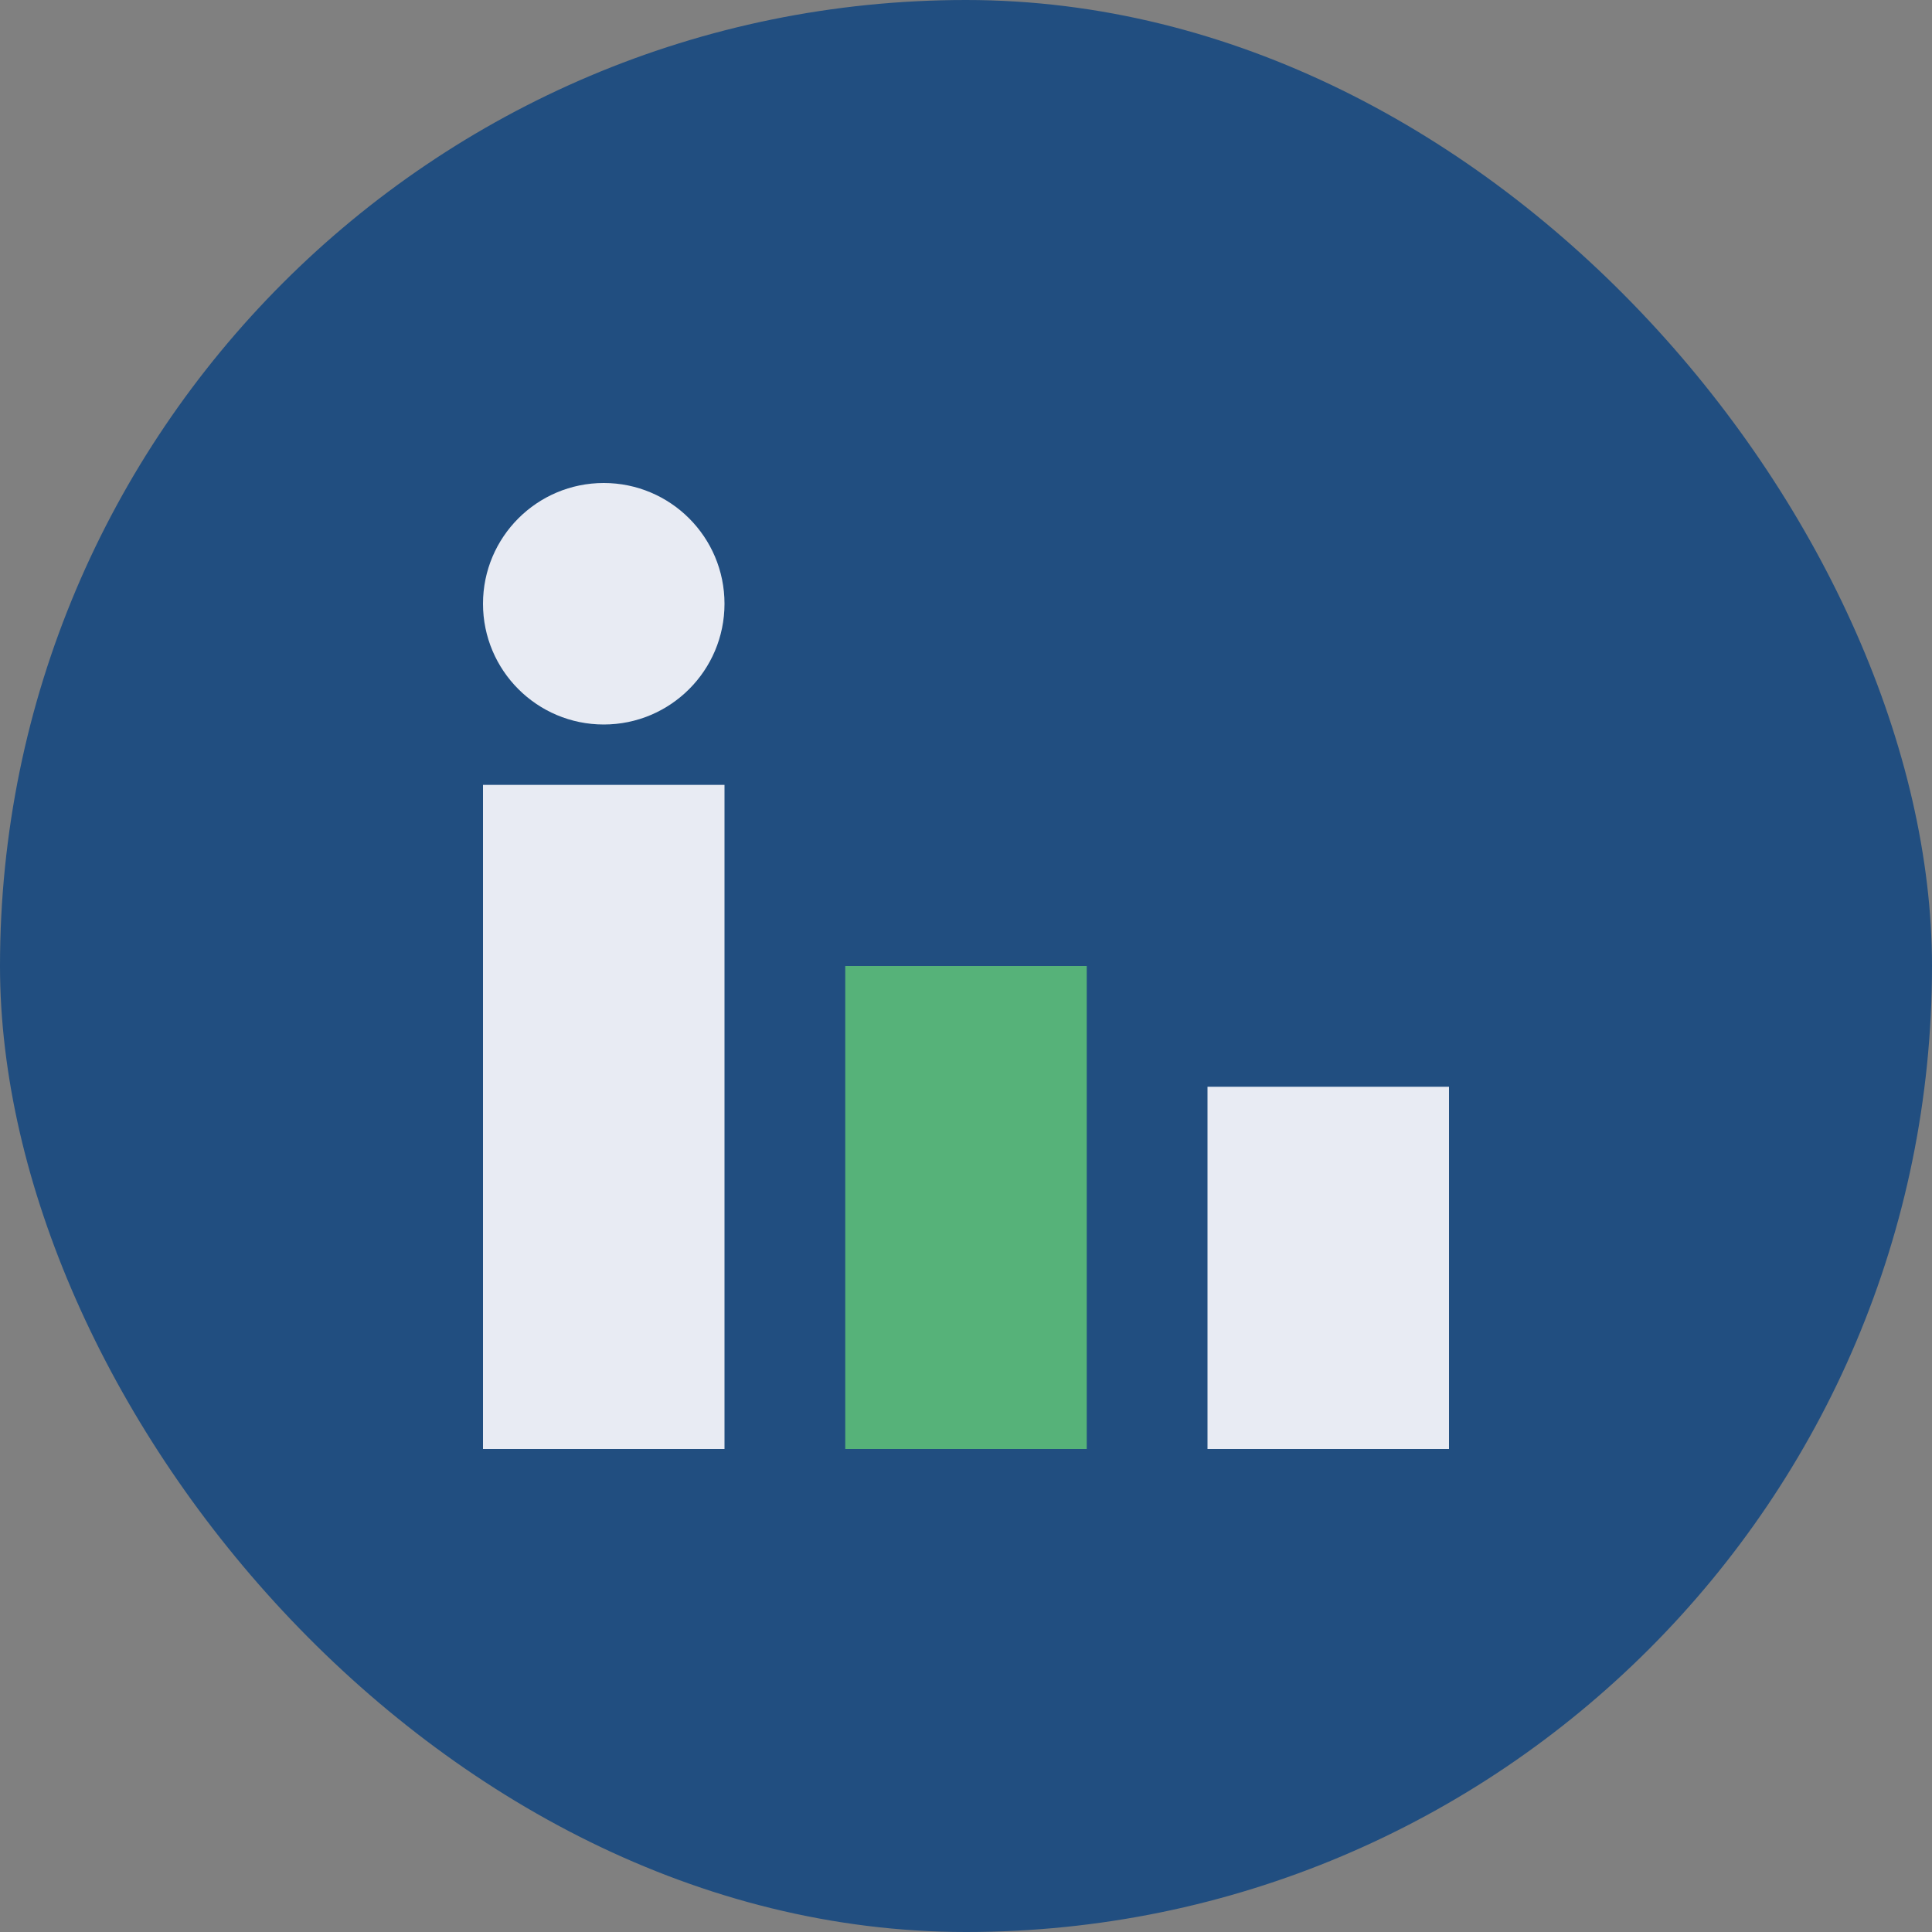
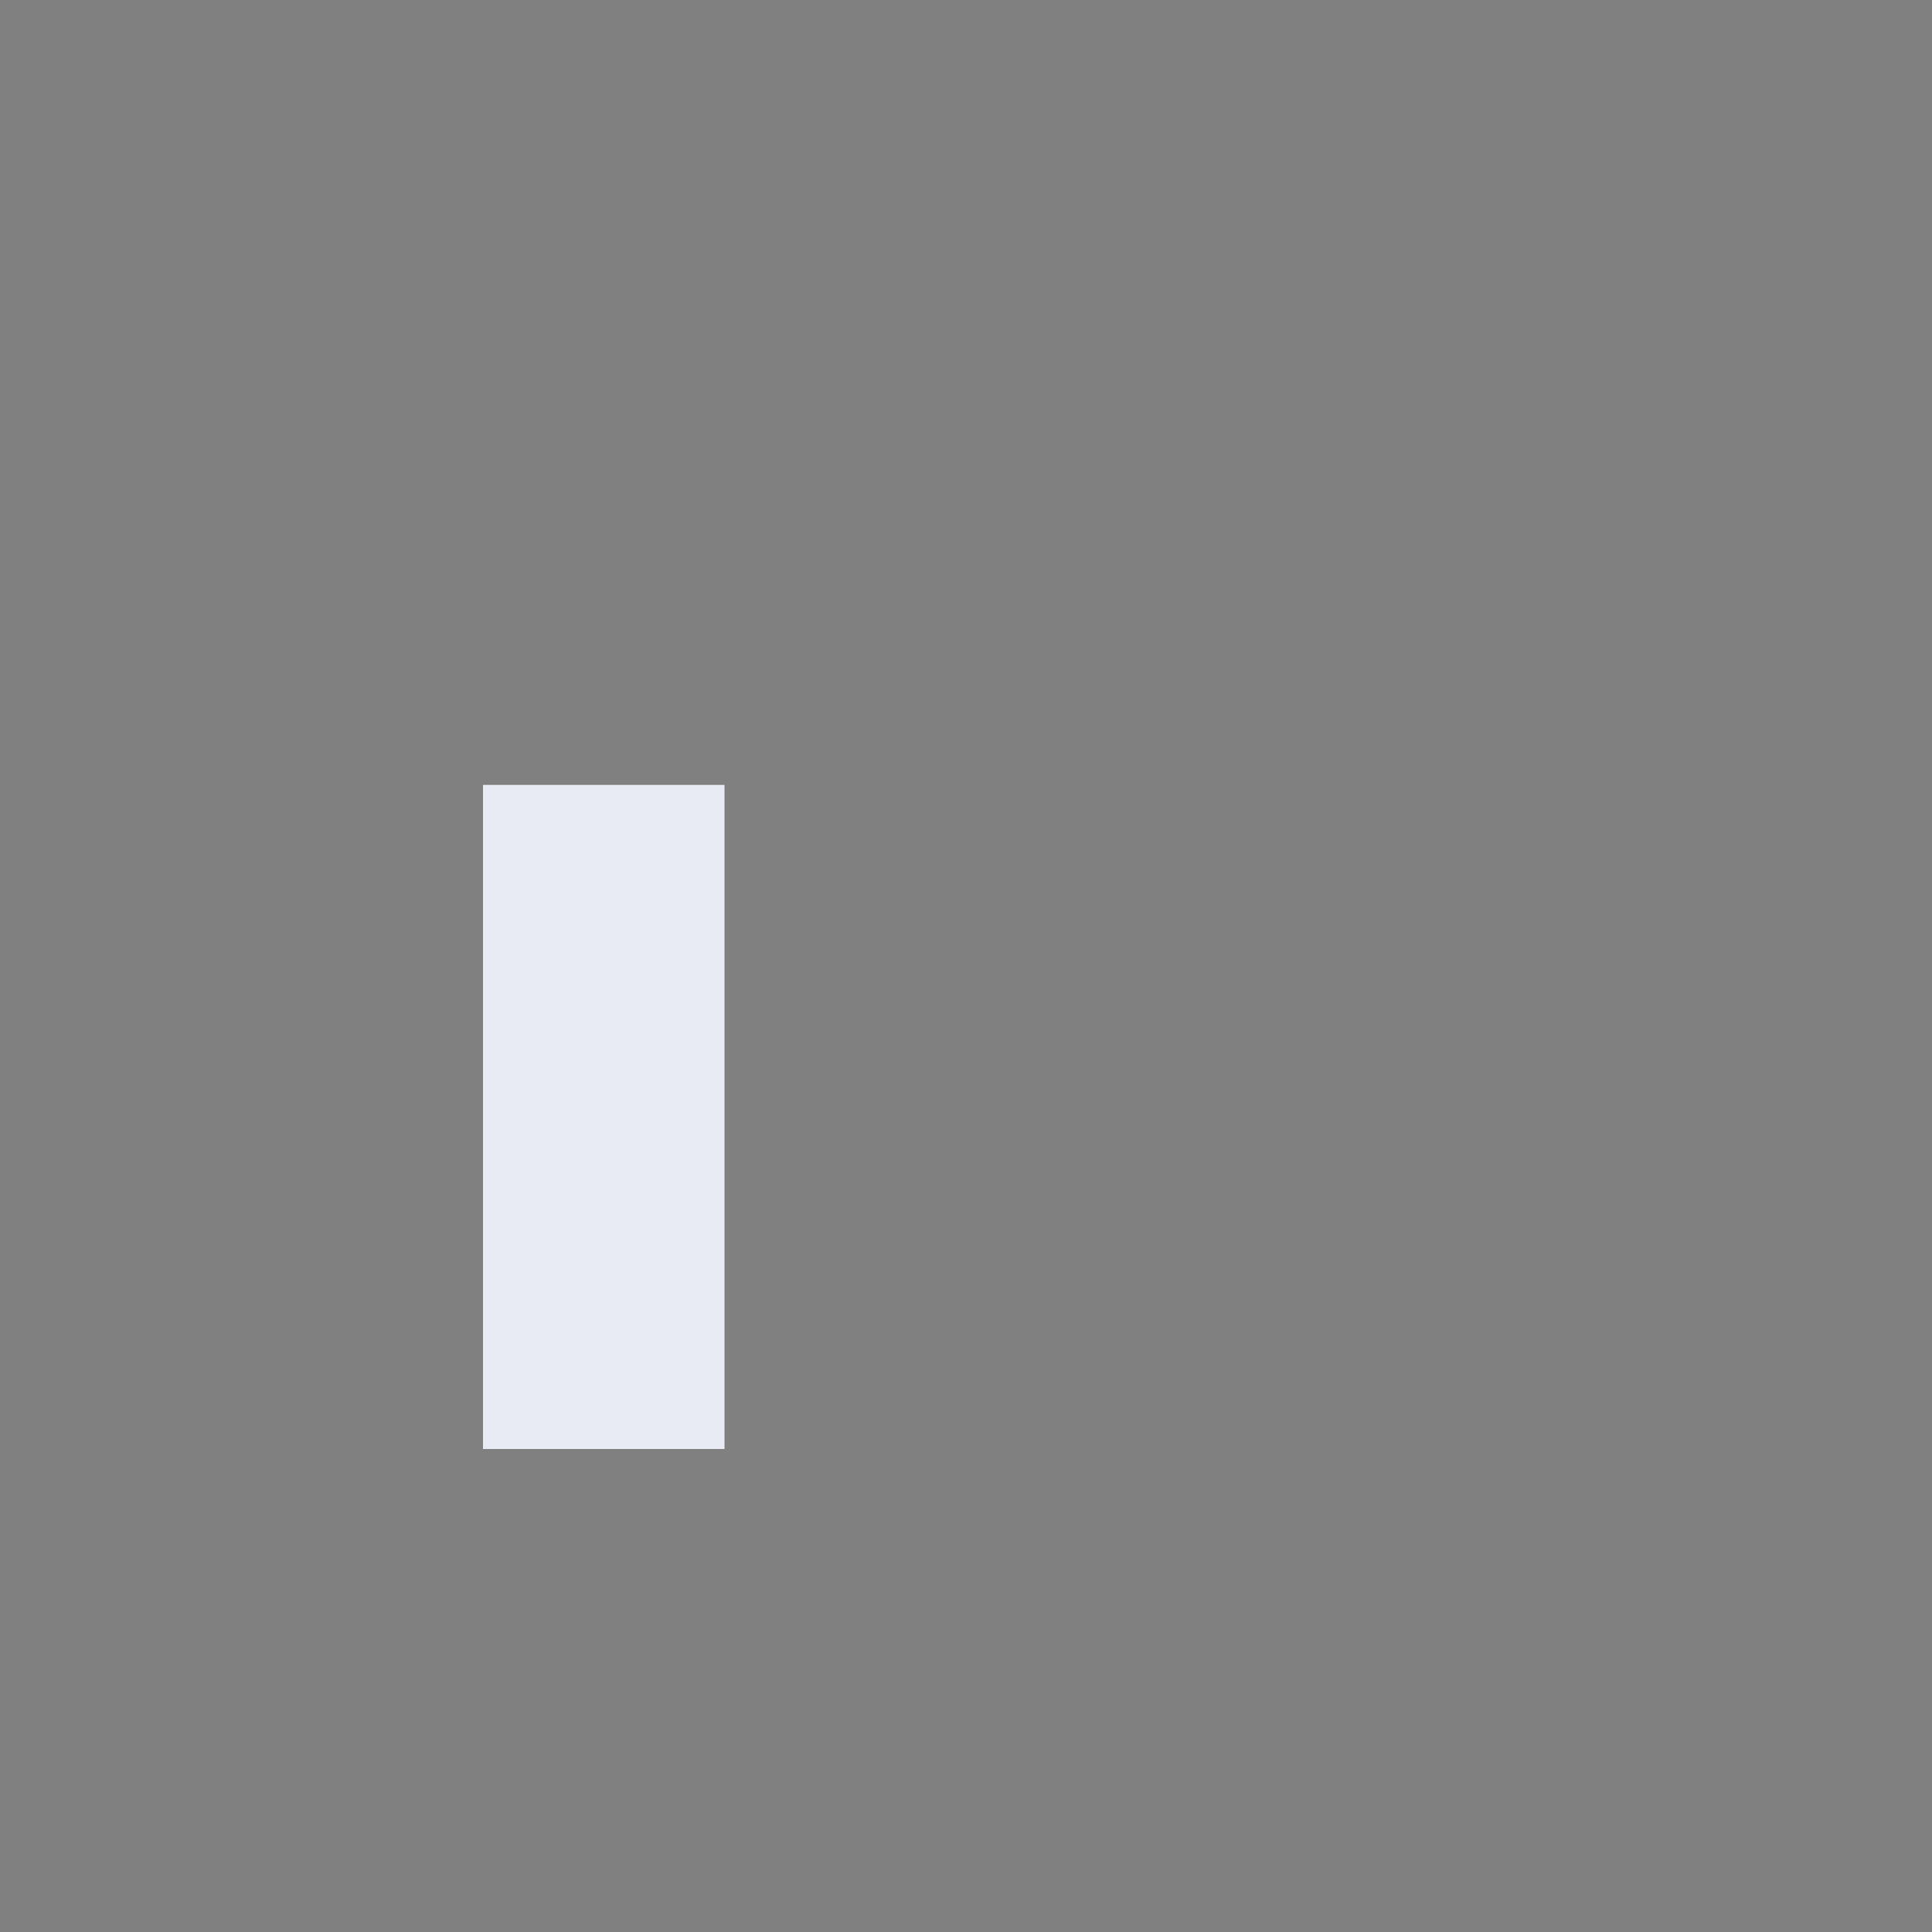
<svg xmlns="http://www.w3.org/2000/svg" width="32" height="32" viewBox="0 0 32 32">
  <rect x="0" y="0" width="32" height="32" fill="#808080" stroke="none" />
-   <rect width="32" height="32" rx="16" fill="#214E80" />
  <rect x="8" y="13" width="4" height="11" fill="#E8EBF3" />
-   <rect x="20" y="18" width="4" height="6" fill="#E8EBF3" />
-   <circle cx="10" cy="10" r="2" fill="#E8EBF3" />
-   <rect x="14" y="16" width="4" height="8" fill="#56B279" />
</svg>